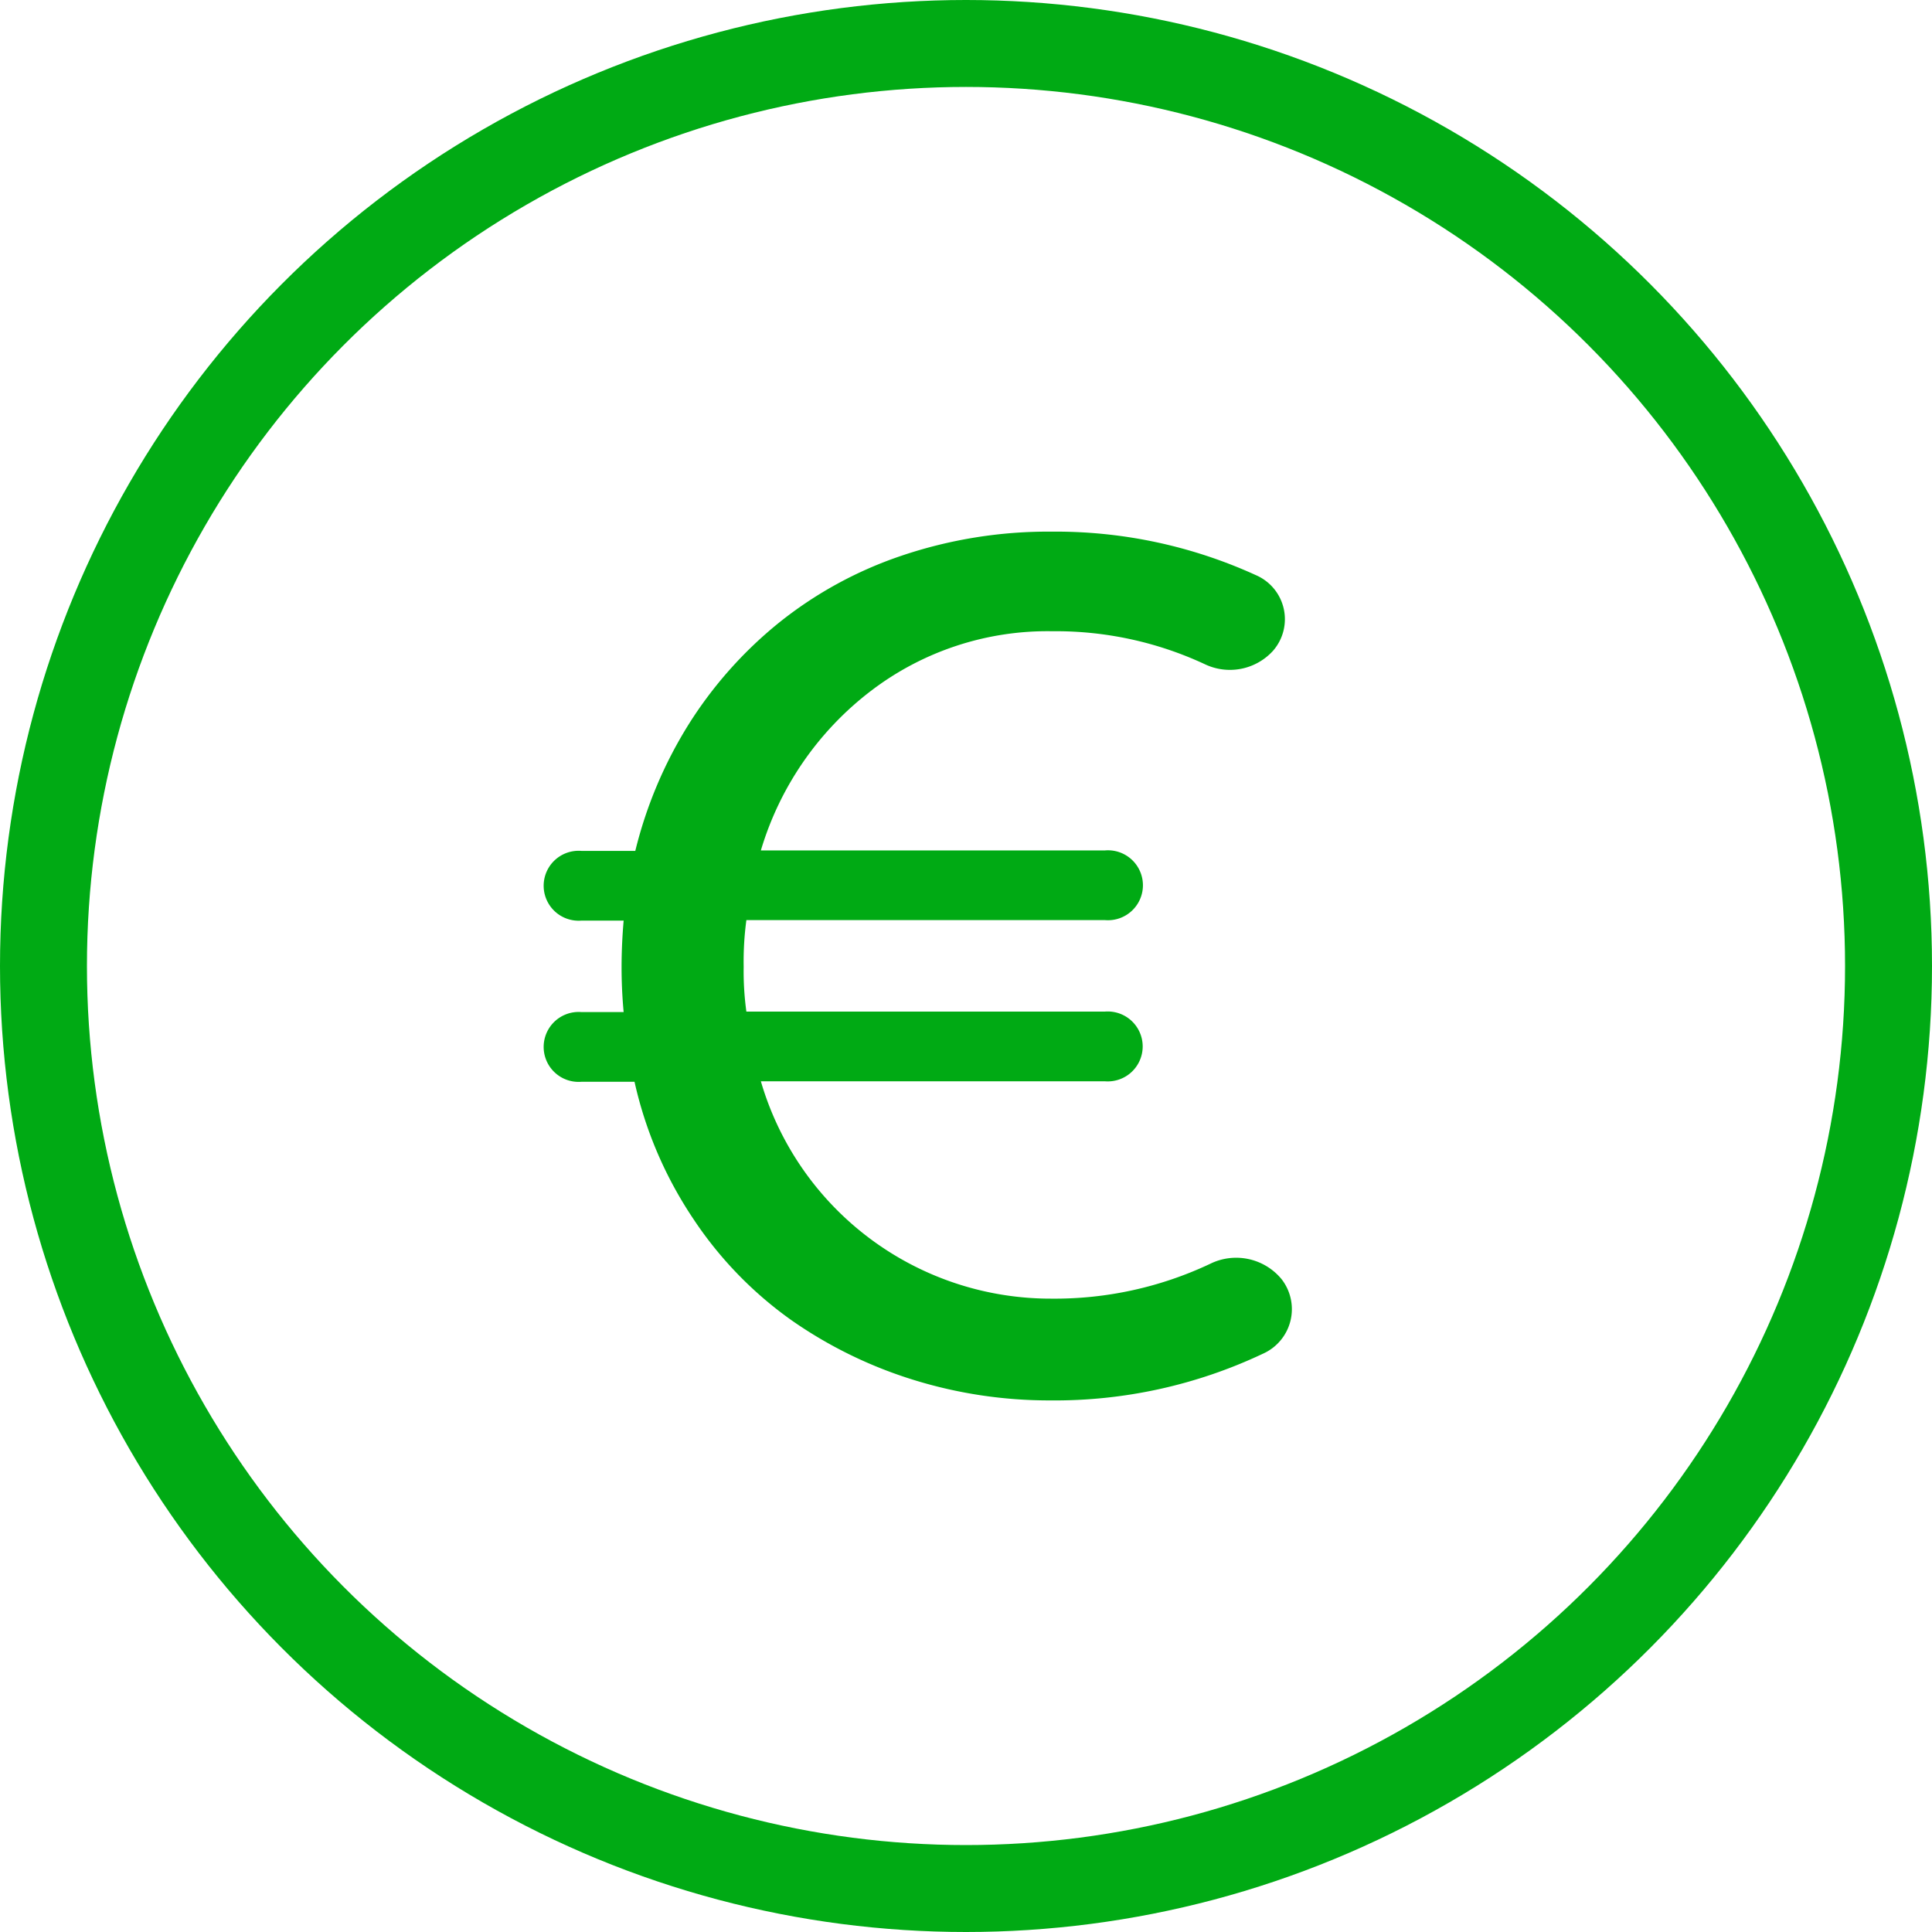
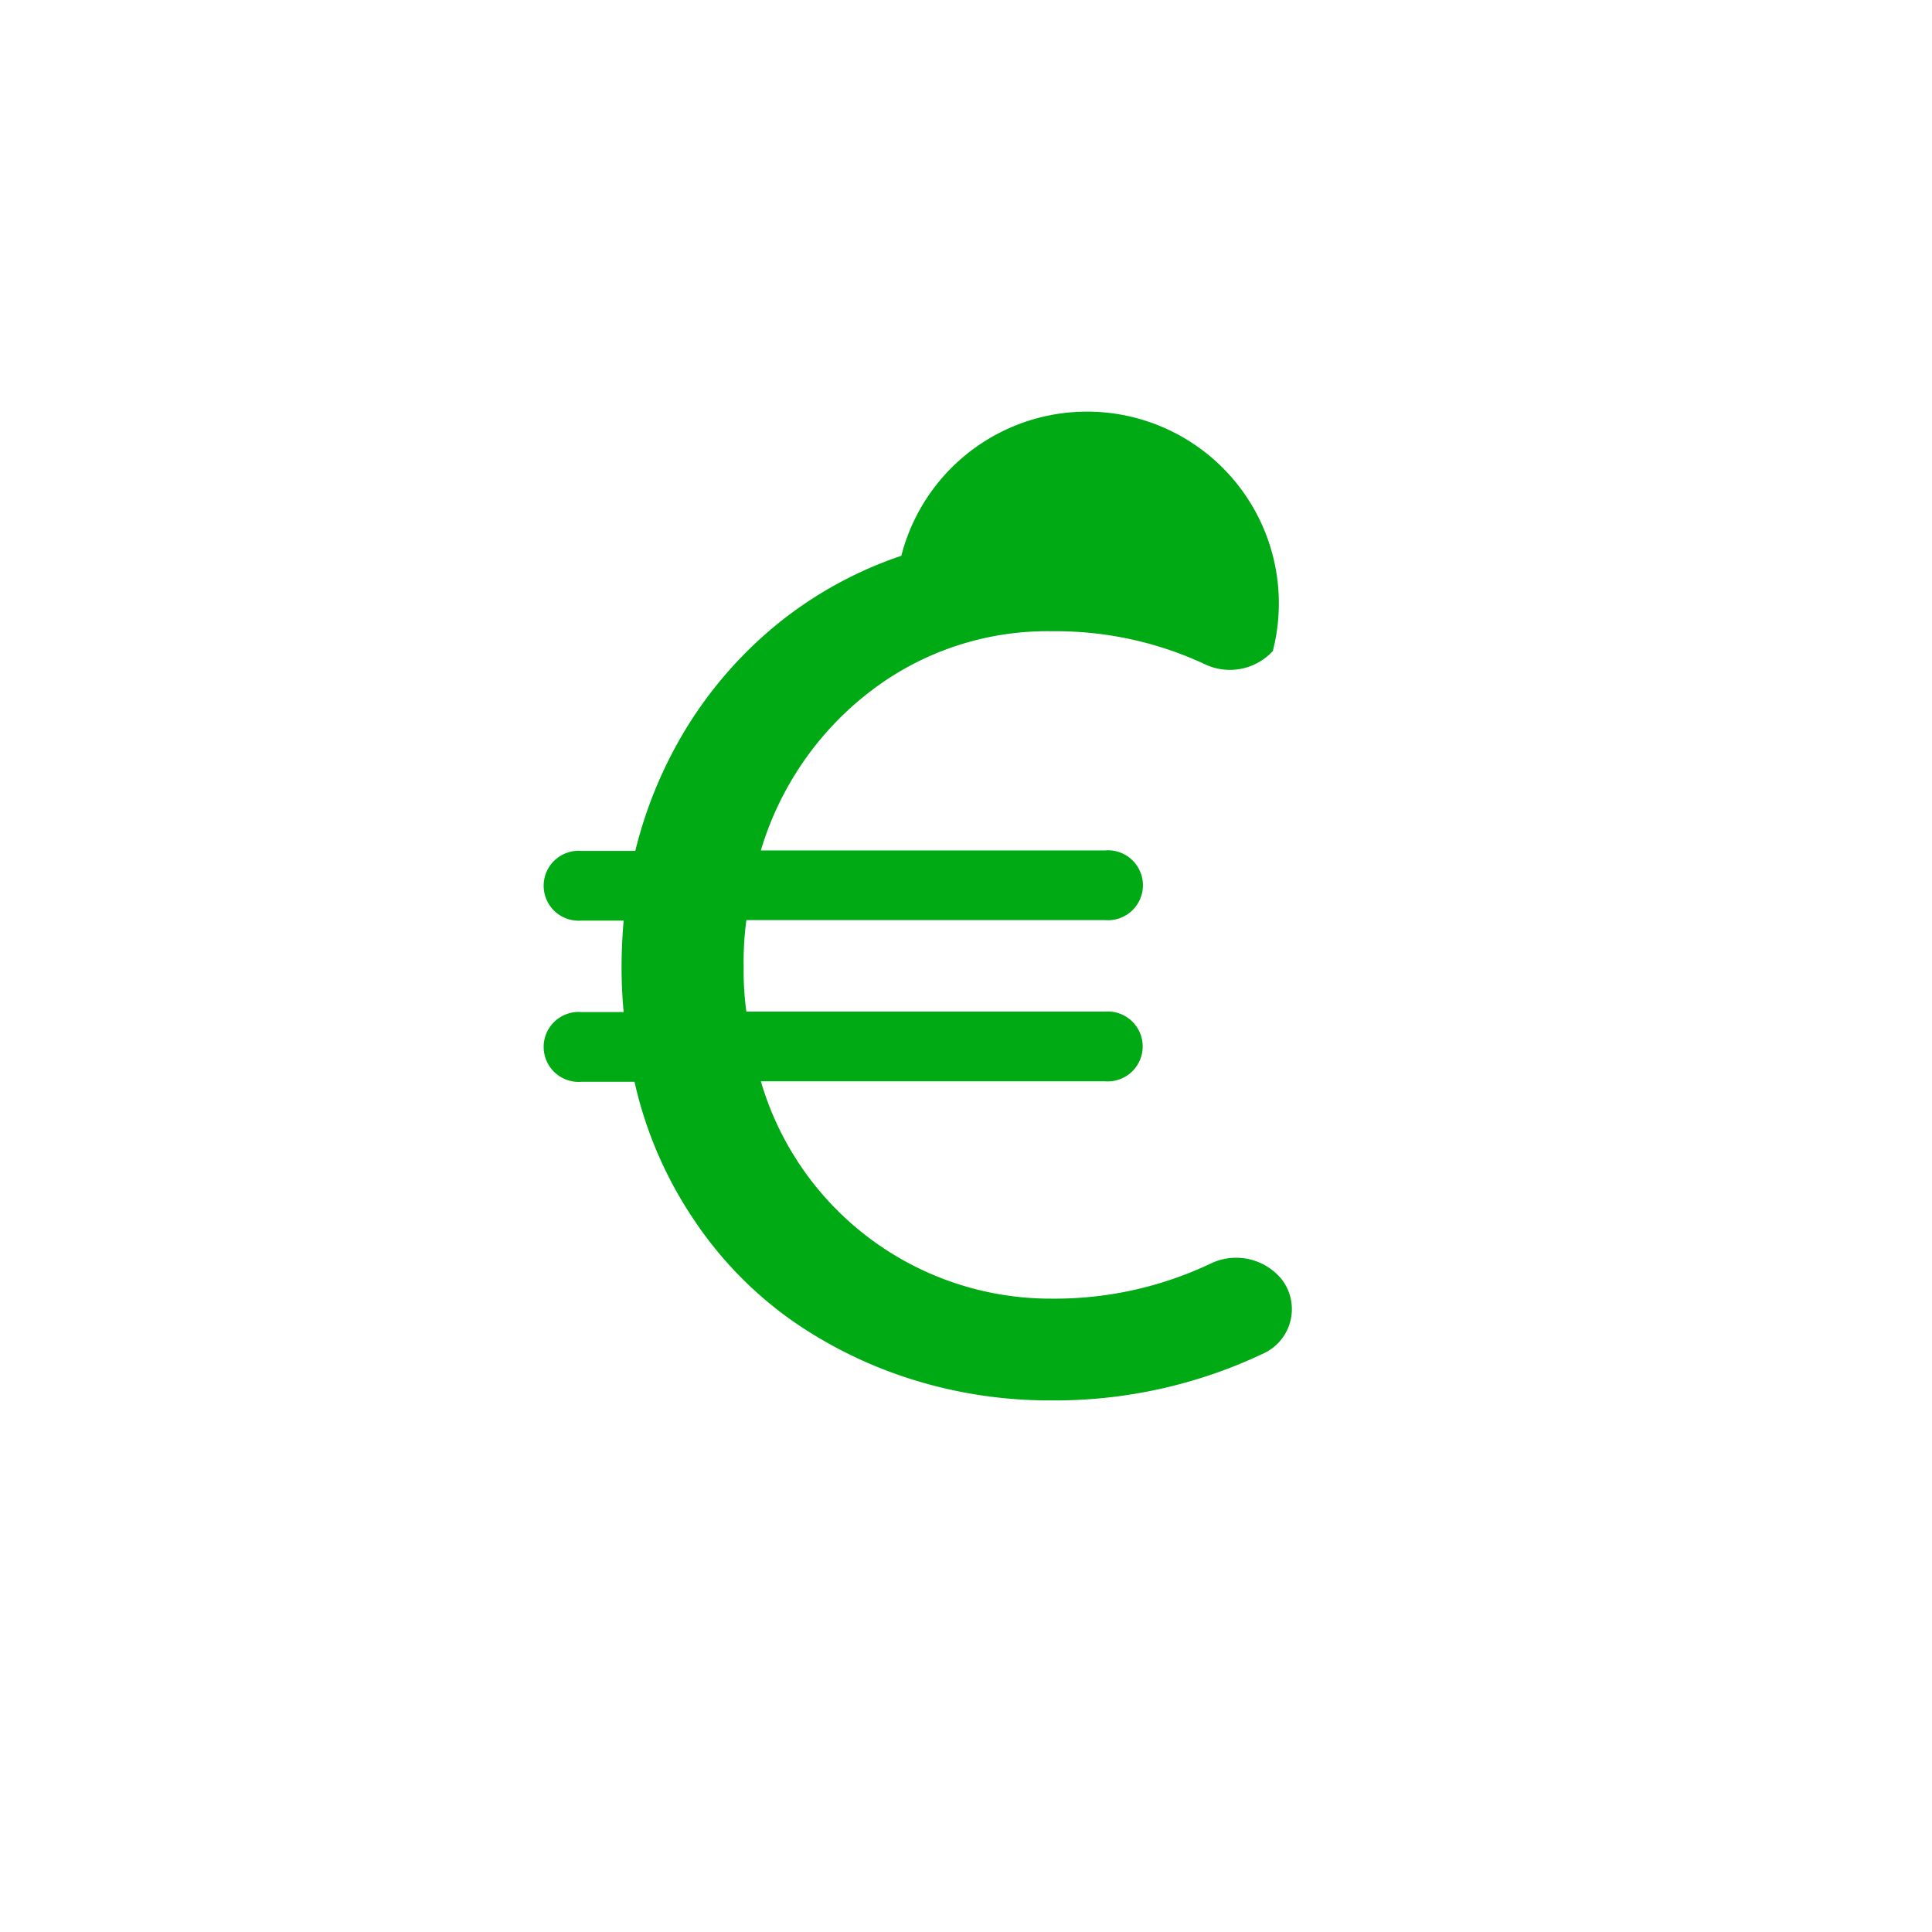
<svg xmlns="http://www.w3.org/2000/svg" id="icon_3" width="40" height="40" viewBox="0 0 40 40">
  <g id="Oval" fill="none" stroke="#00aa14" stroke-miterlimit="10" stroke-width="1.8">
    <circle cx="20" cy="20" r="20" stroke="none" />
-     <circle cx="20" cy="20" r="19.1" fill="none" />
  </g>
-   <path id="Path_2032" data-name="Path 2032" d="M15.28,15.476a1.01,1.01,0,0,1-.385,1.544,10.074,10.074,0,0,1-4.408.967,9.482,9.482,0,0,1-2.826-.425,9.1,9.1,0,0,1-2.53-1.237,7.969,7.969,0,0,1-2.023-2.087A8.358,8.358,0,0,1,1.884,11.39H.787a.724.724,0,1,1,0-1.443h.872c-.028-.3-.043-.606-.043-.928s.015-.644.043-.966H.787a.724.724,0,1,1,0-1.443H1.9a8.958,8.958,0,0,1,1.11-2.628A8.583,8.583,0,0,1,4.864,1.894,8.278,8.278,0,0,1,7.408.5a9.489,9.489,0,0,1,3.12-.5,9.97,9.97,0,0,1,4.219.9A.993.993,0,0,1,15.1,2.471a1.206,1.206,0,0,1-1.414.271,7.3,7.3,0,0,0-3.153-.68A6.023,6.023,0,0,0,6.775,3.3,6.48,6.48,0,0,0,4.5,6.6h7.126a.724.724,0,1,1,0,1.443H4.2a6.416,6.416,0,0,0-.056.966,6.1,6.1,0,0,0,.056.928h7.421a.724.724,0,1,1,0,1.443H4.5a6.249,6.249,0,0,0,6.016,4.5A7.535,7.535,0,0,0,13.8,15.16,1.218,1.218,0,0,1,15.28,15.476Z" transform="translate(11.253 11.007)" fill="#00aa14" />
+   <path id="Path_2032" data-name="Path 2032" d="M15.28,15.476a1.01,1.01,0,0,1-.385,1.544,10.074,10.074,0,0,1-4.408.967,9.482,9.482,0,0,1-2.826-.425,9.1,9.1,0,0,1-2.53-1.237,7.969,7.969,0,0,1-2.023-2.087A8.358,8.358,0,0,1,1.884,11.39H.787a.724.724,0,1,1,0-1.443h.872c-.028-.3-.043-.606-.043-.928s.015-.644.043-.966H.787a.724.724,0,1,1,0-1.443H1.9a8.958,8.958,0,0,1,1.11-2.628A8.583,8.583,0,0,1,4.864,1.894,8.278,8.278,0,0,1,7.408.5A.993.993,0,0,1,15.1,2.471a1.206,1.206,0,0,1-1.414.271,7.3,7.3,0,0,0-3.153-.68A6.023,6.023,0,0,0,6.775,3.3,6.48,6.48,0,0,0,4.5,6.6h7.126a.724.724,0,1,1,0,1.443H4.2a6.416,6.416,0,0,0-.056.966,6.1,6.1,0,0,0,.056.928h7.421a.724.724,0,1,1,0,1.443H4.5a6.249,6.249,0,0,0,6.016,4.5A7.535,7.535,0,0,0,13.8,15.16,1.218,1.218,0,0,1,15.28,15.476Z" transform="translate(11.253 11.007)" fill="#00aa14" />
</svg>